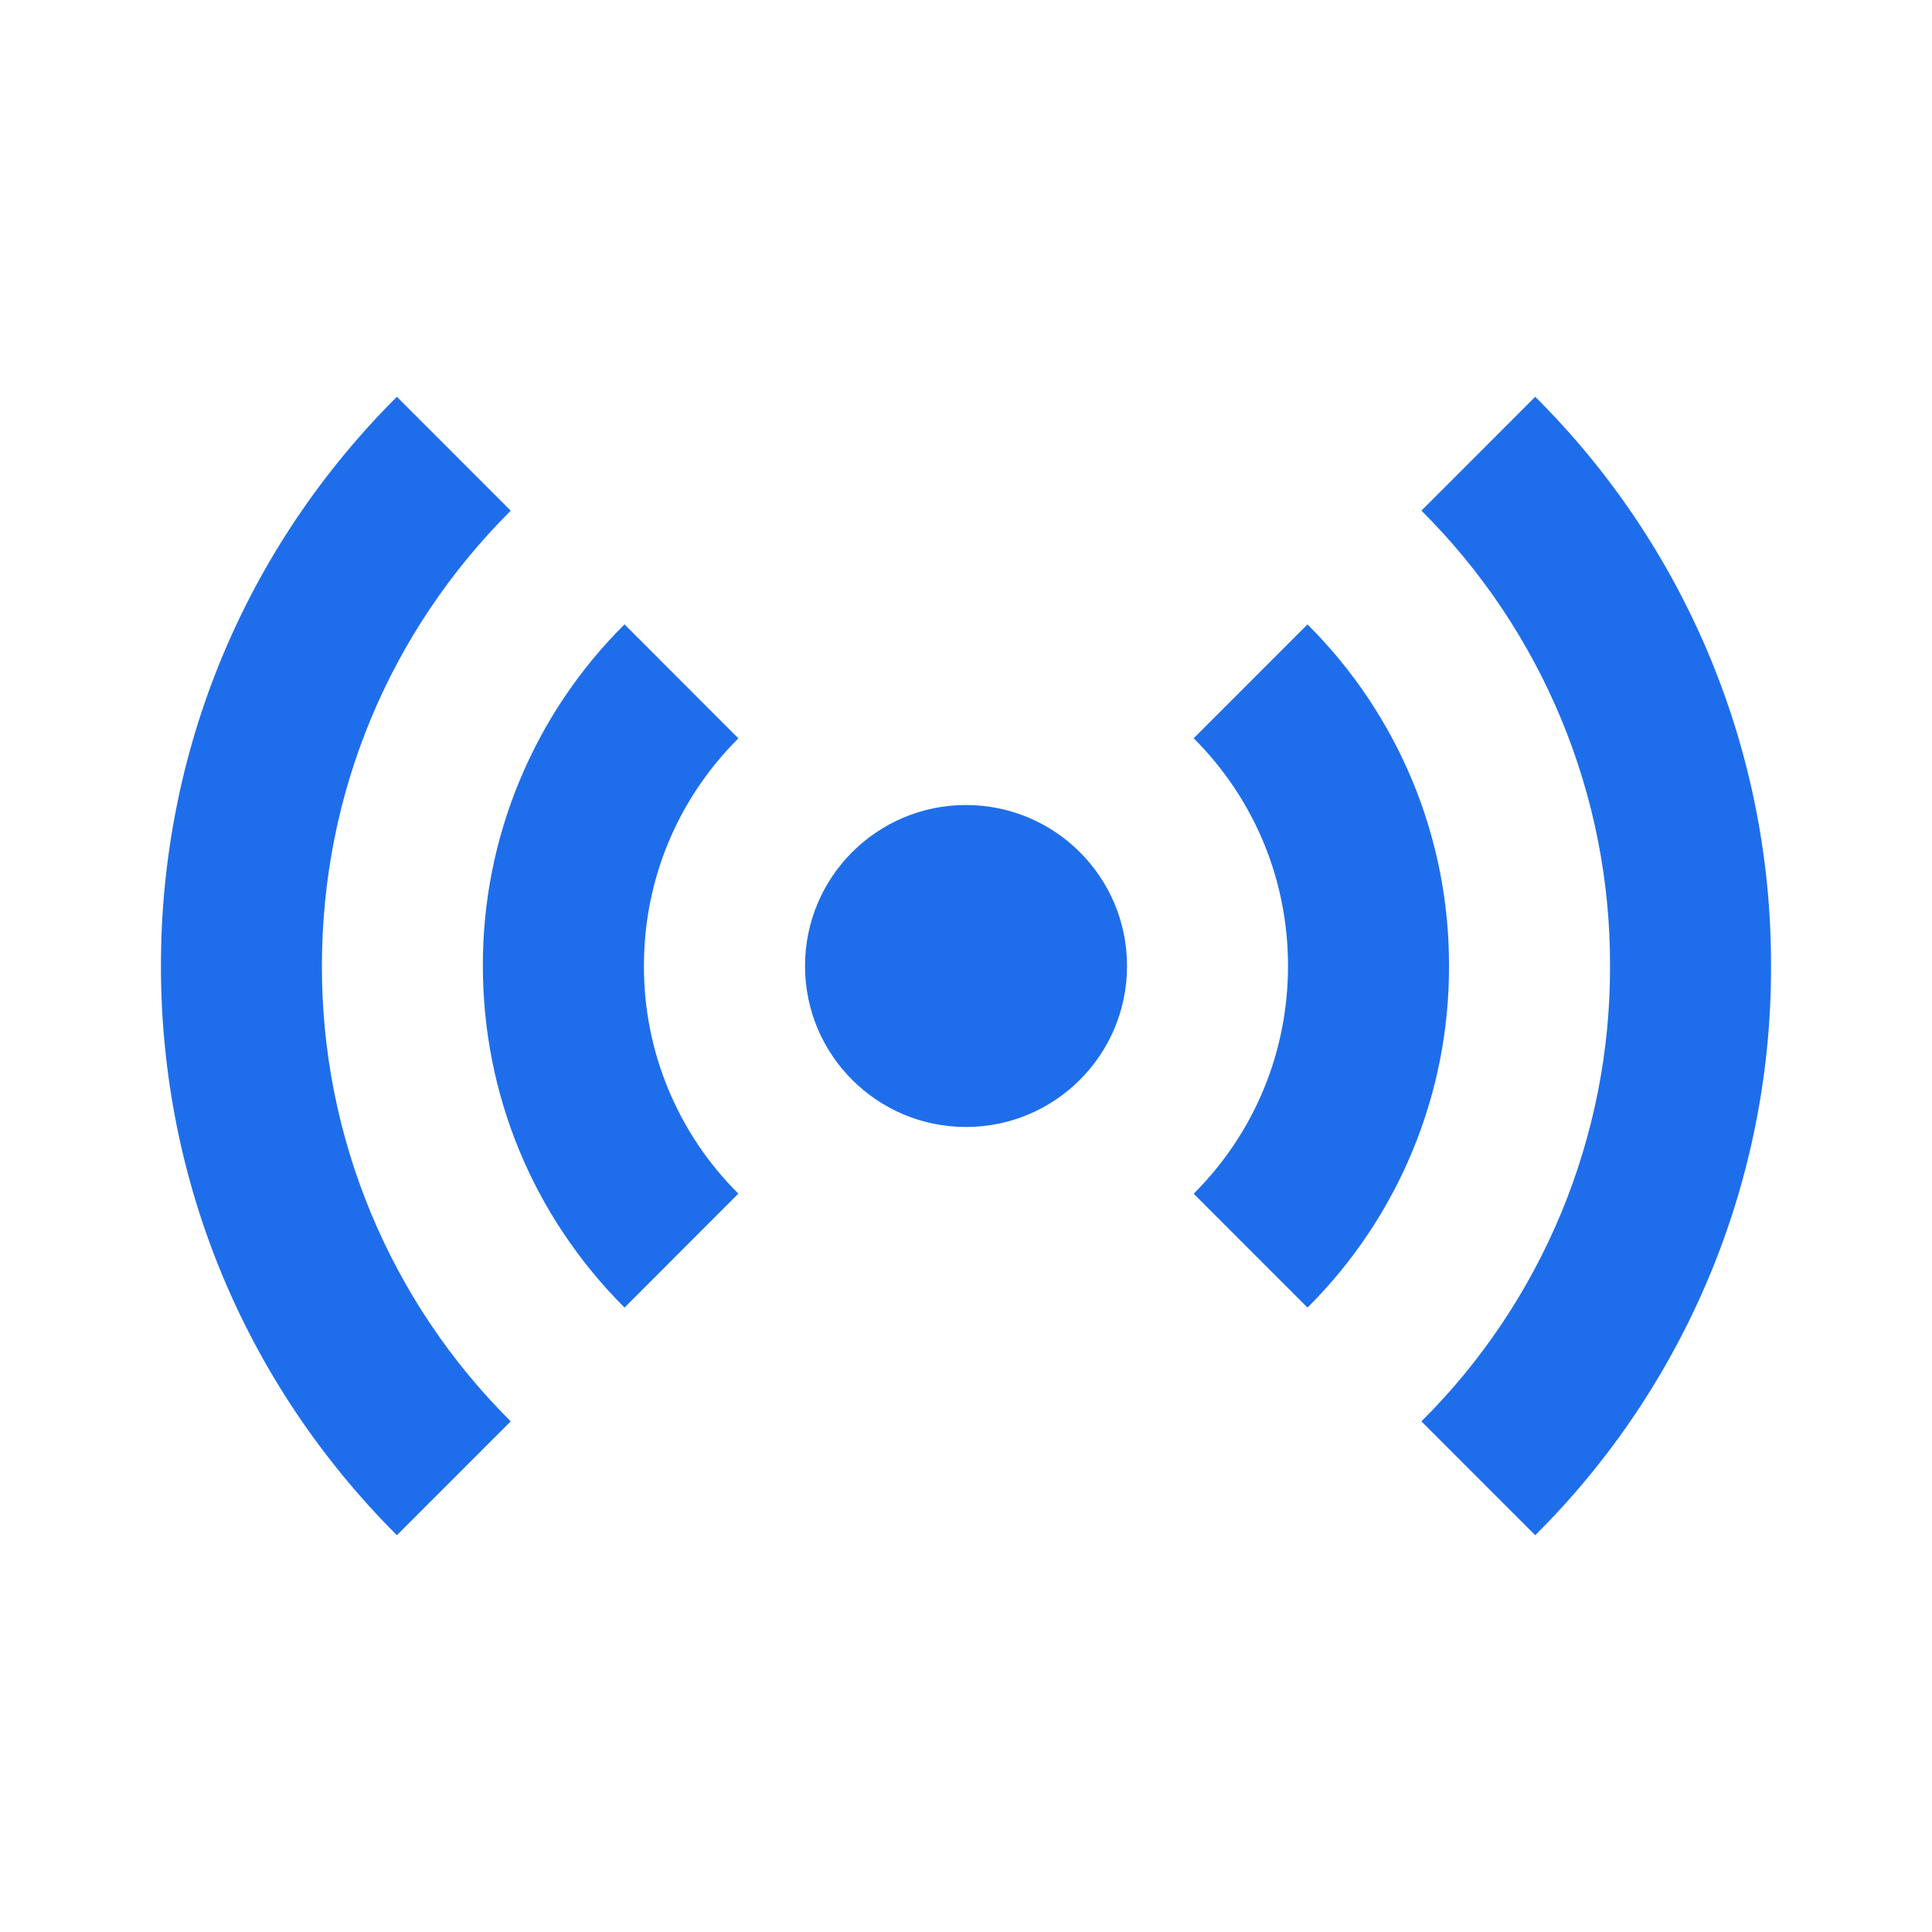
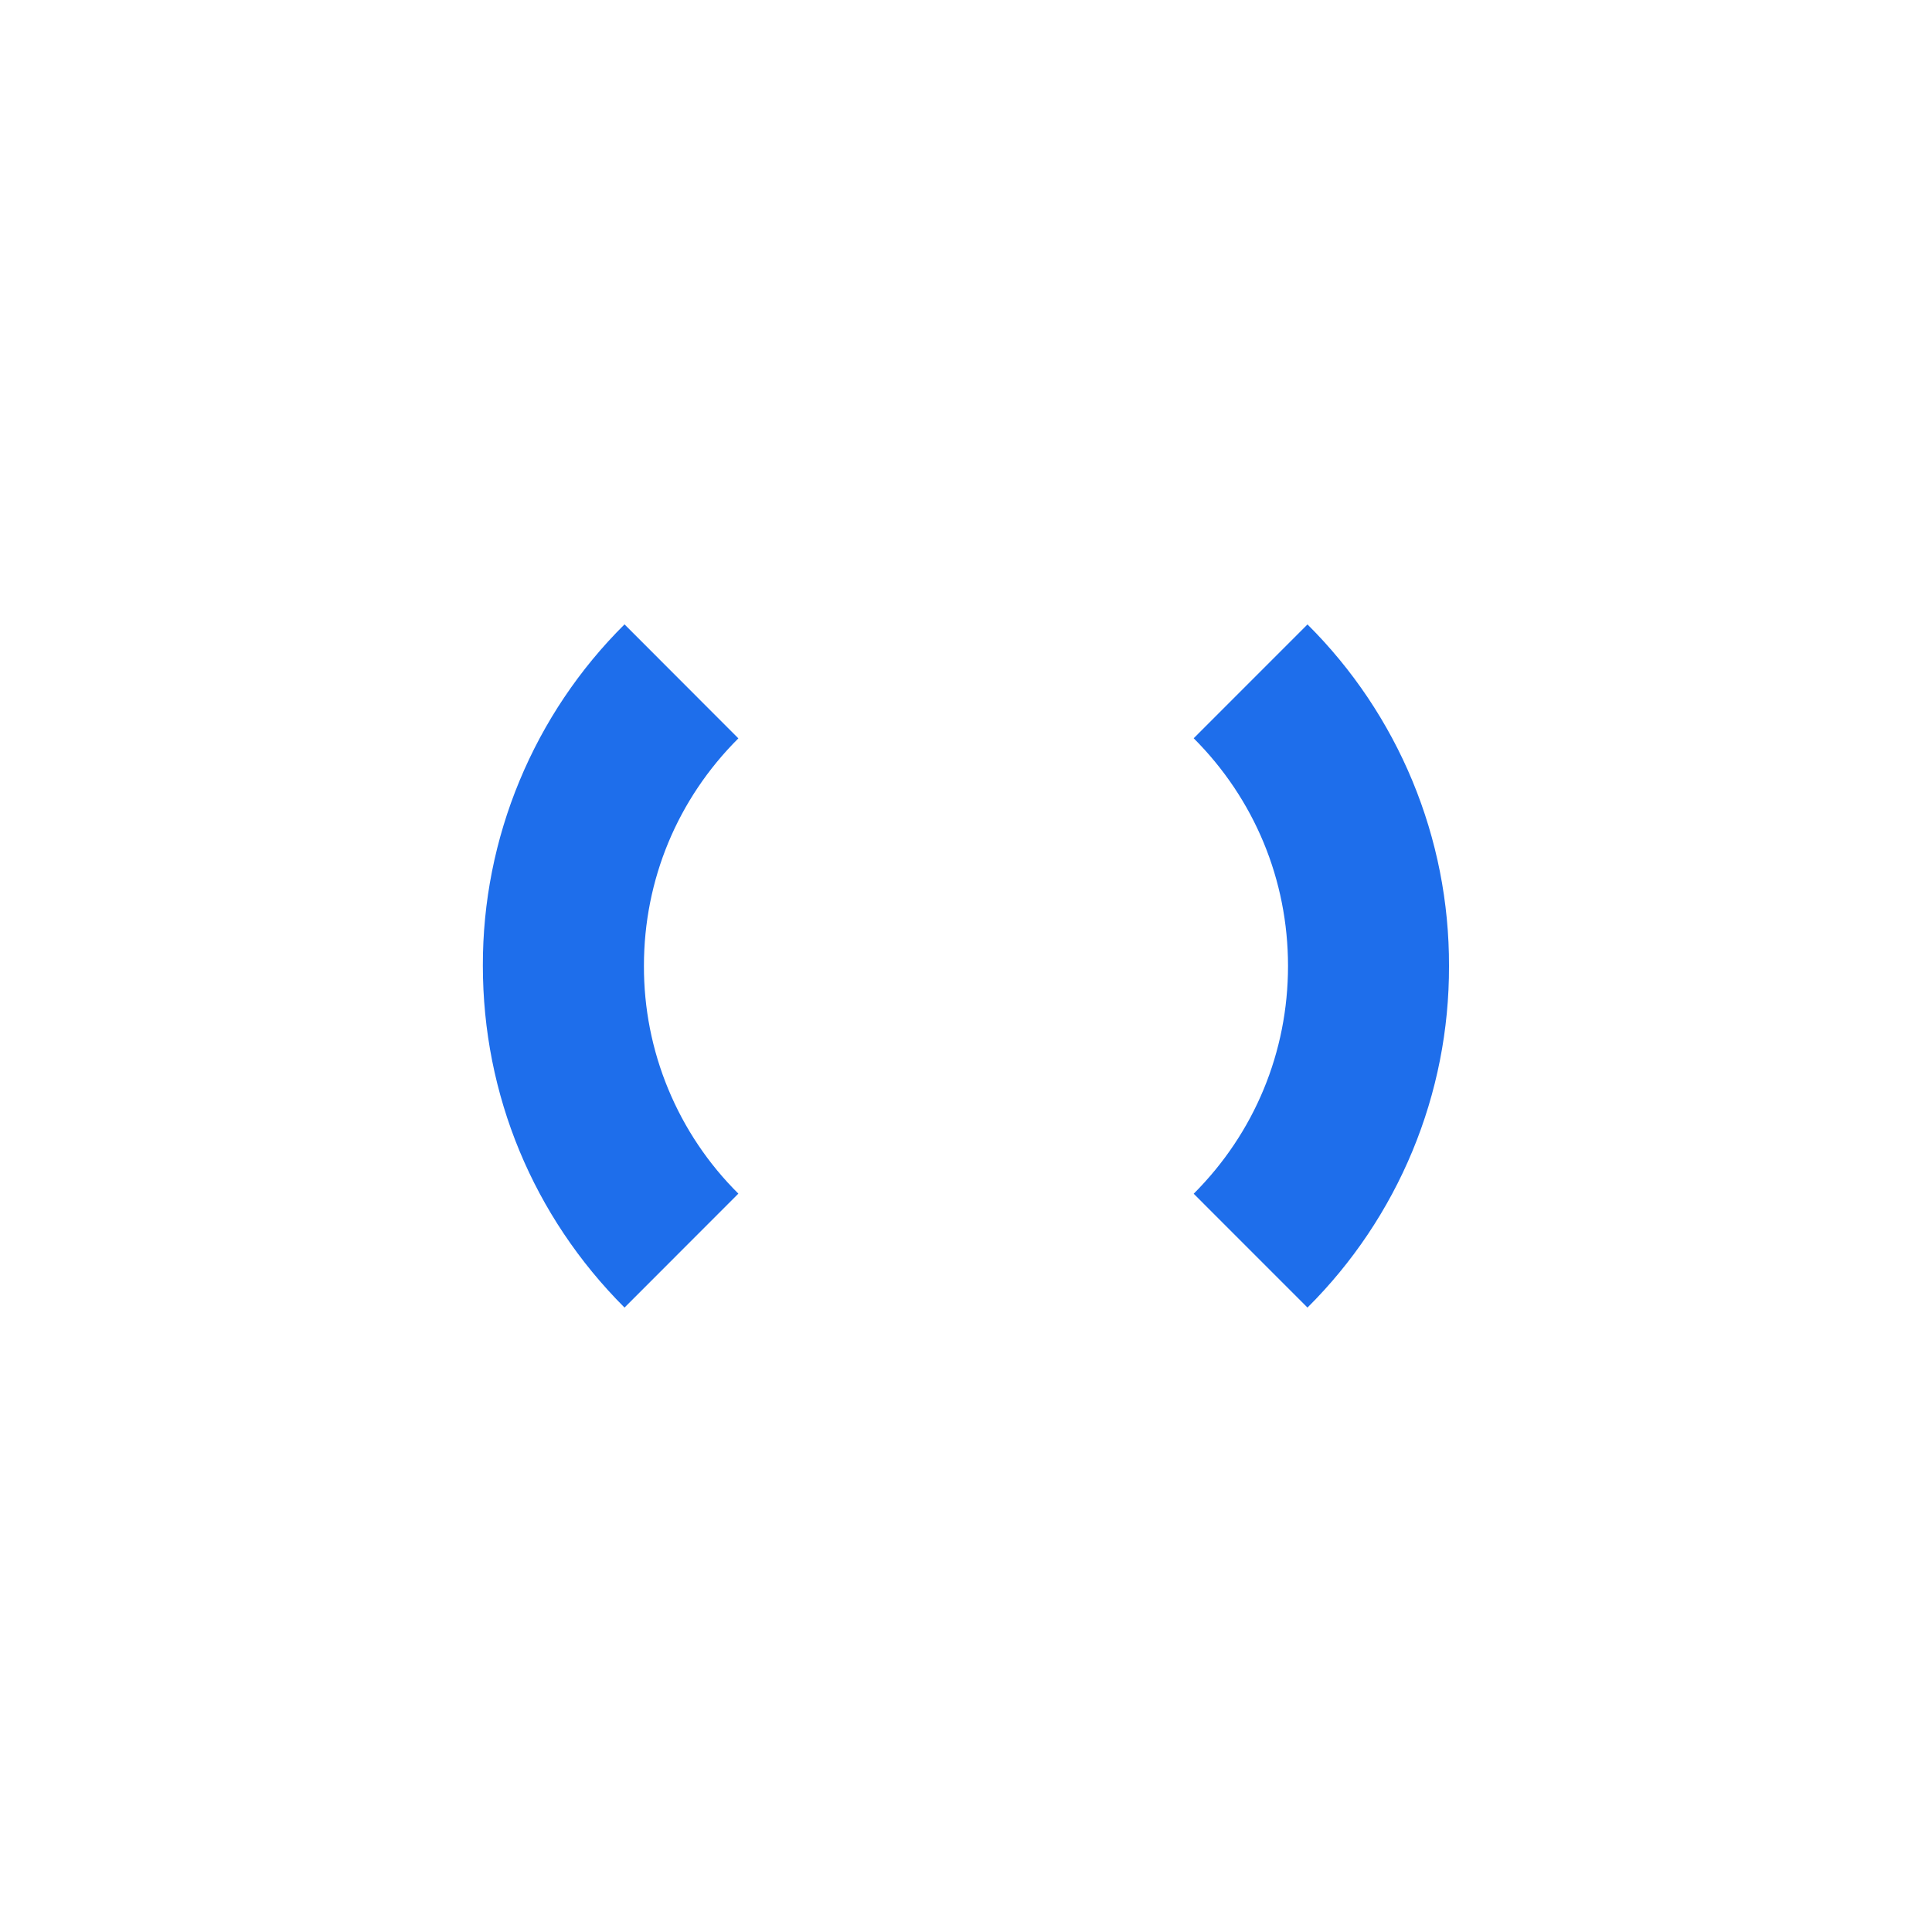
<svg xmlns="http://www.w3.org/2000/svg" width="40" height="40" viewBox="0 0 40 40" fill="none">
-   <path d="M20 23.333C21.841 23.333 23.334 21.841 23.334 20C23.334 18.159 21.841 16.667 20 16.667C18.159 16.667 16.667 18.159 16.667 20C16.667 21.841 18.159 23.333 20 23.333Z" fill="#1E6EEB" />
  <path d="M12.93 27.072L15.287 24.713C14.665 24.096 14.171 23.36 13.836 22.55C13.5 21.741 13.329 20.872 13.332 19.995C13.332 18.215 14.027 16.543 15.287 15.287L12.93 12.927C11.998 13.852 11.259 14.953 10.756 16.166C10.252 17.379 9.994 18.68 9.997 19.993C9.997 22.667 11.039 25.18 12.93 27.072ZM27.07 27.072C28.002 26.145 28.741 25.043 29.244 23.829C29.747 22.616 30.004 21.314 30 20C30.004 18.686 29.747 17.385 29.244 16.171C28.741 14.957 28.002 13.855 27.07 12.928L24.714 15.285C25.974 16.545 26.667 18.22 26.667 20C26.667 21.78 25.974 23.455 24.714 24.715L27.07 27.072Z" fill="#1E6EEB" />
-   <path d="M10.574 29.428C9.331 28.192 8.346 26.723 7.675 25.104C7.004 23.485 6.661 21.749 6.665 19.997C6.665 16.435 8.054 13.088 10.574 10.573L8.217 8.215C5.067 11.358 3.332 15.543 3.332 19.997C3.332 24.45 5.067 28.635 8.217 31.785L10.574 29.428ZM29.429 10.572C30.671 11.807 31.655 13.276 32.326 14.895C32.996 16.513 33.339 18.248 33.334 20C33.339 21.752 32.996 23.487 32.326 25.105C31.655 26.724 30.671 28.193 29.429 29.428L31.785 31.785C33.338 30.241 34.569 28.404 35.407 26.381C36.245 24.358 36.673 22.189 36.667 20C36.673 17.81 36.245 15.641 35.407 13.618C34.569 11.595 33.338 9.759 31.785 8.215L29.429 10.572Z" fill="#1E6EEB" />
</svg>